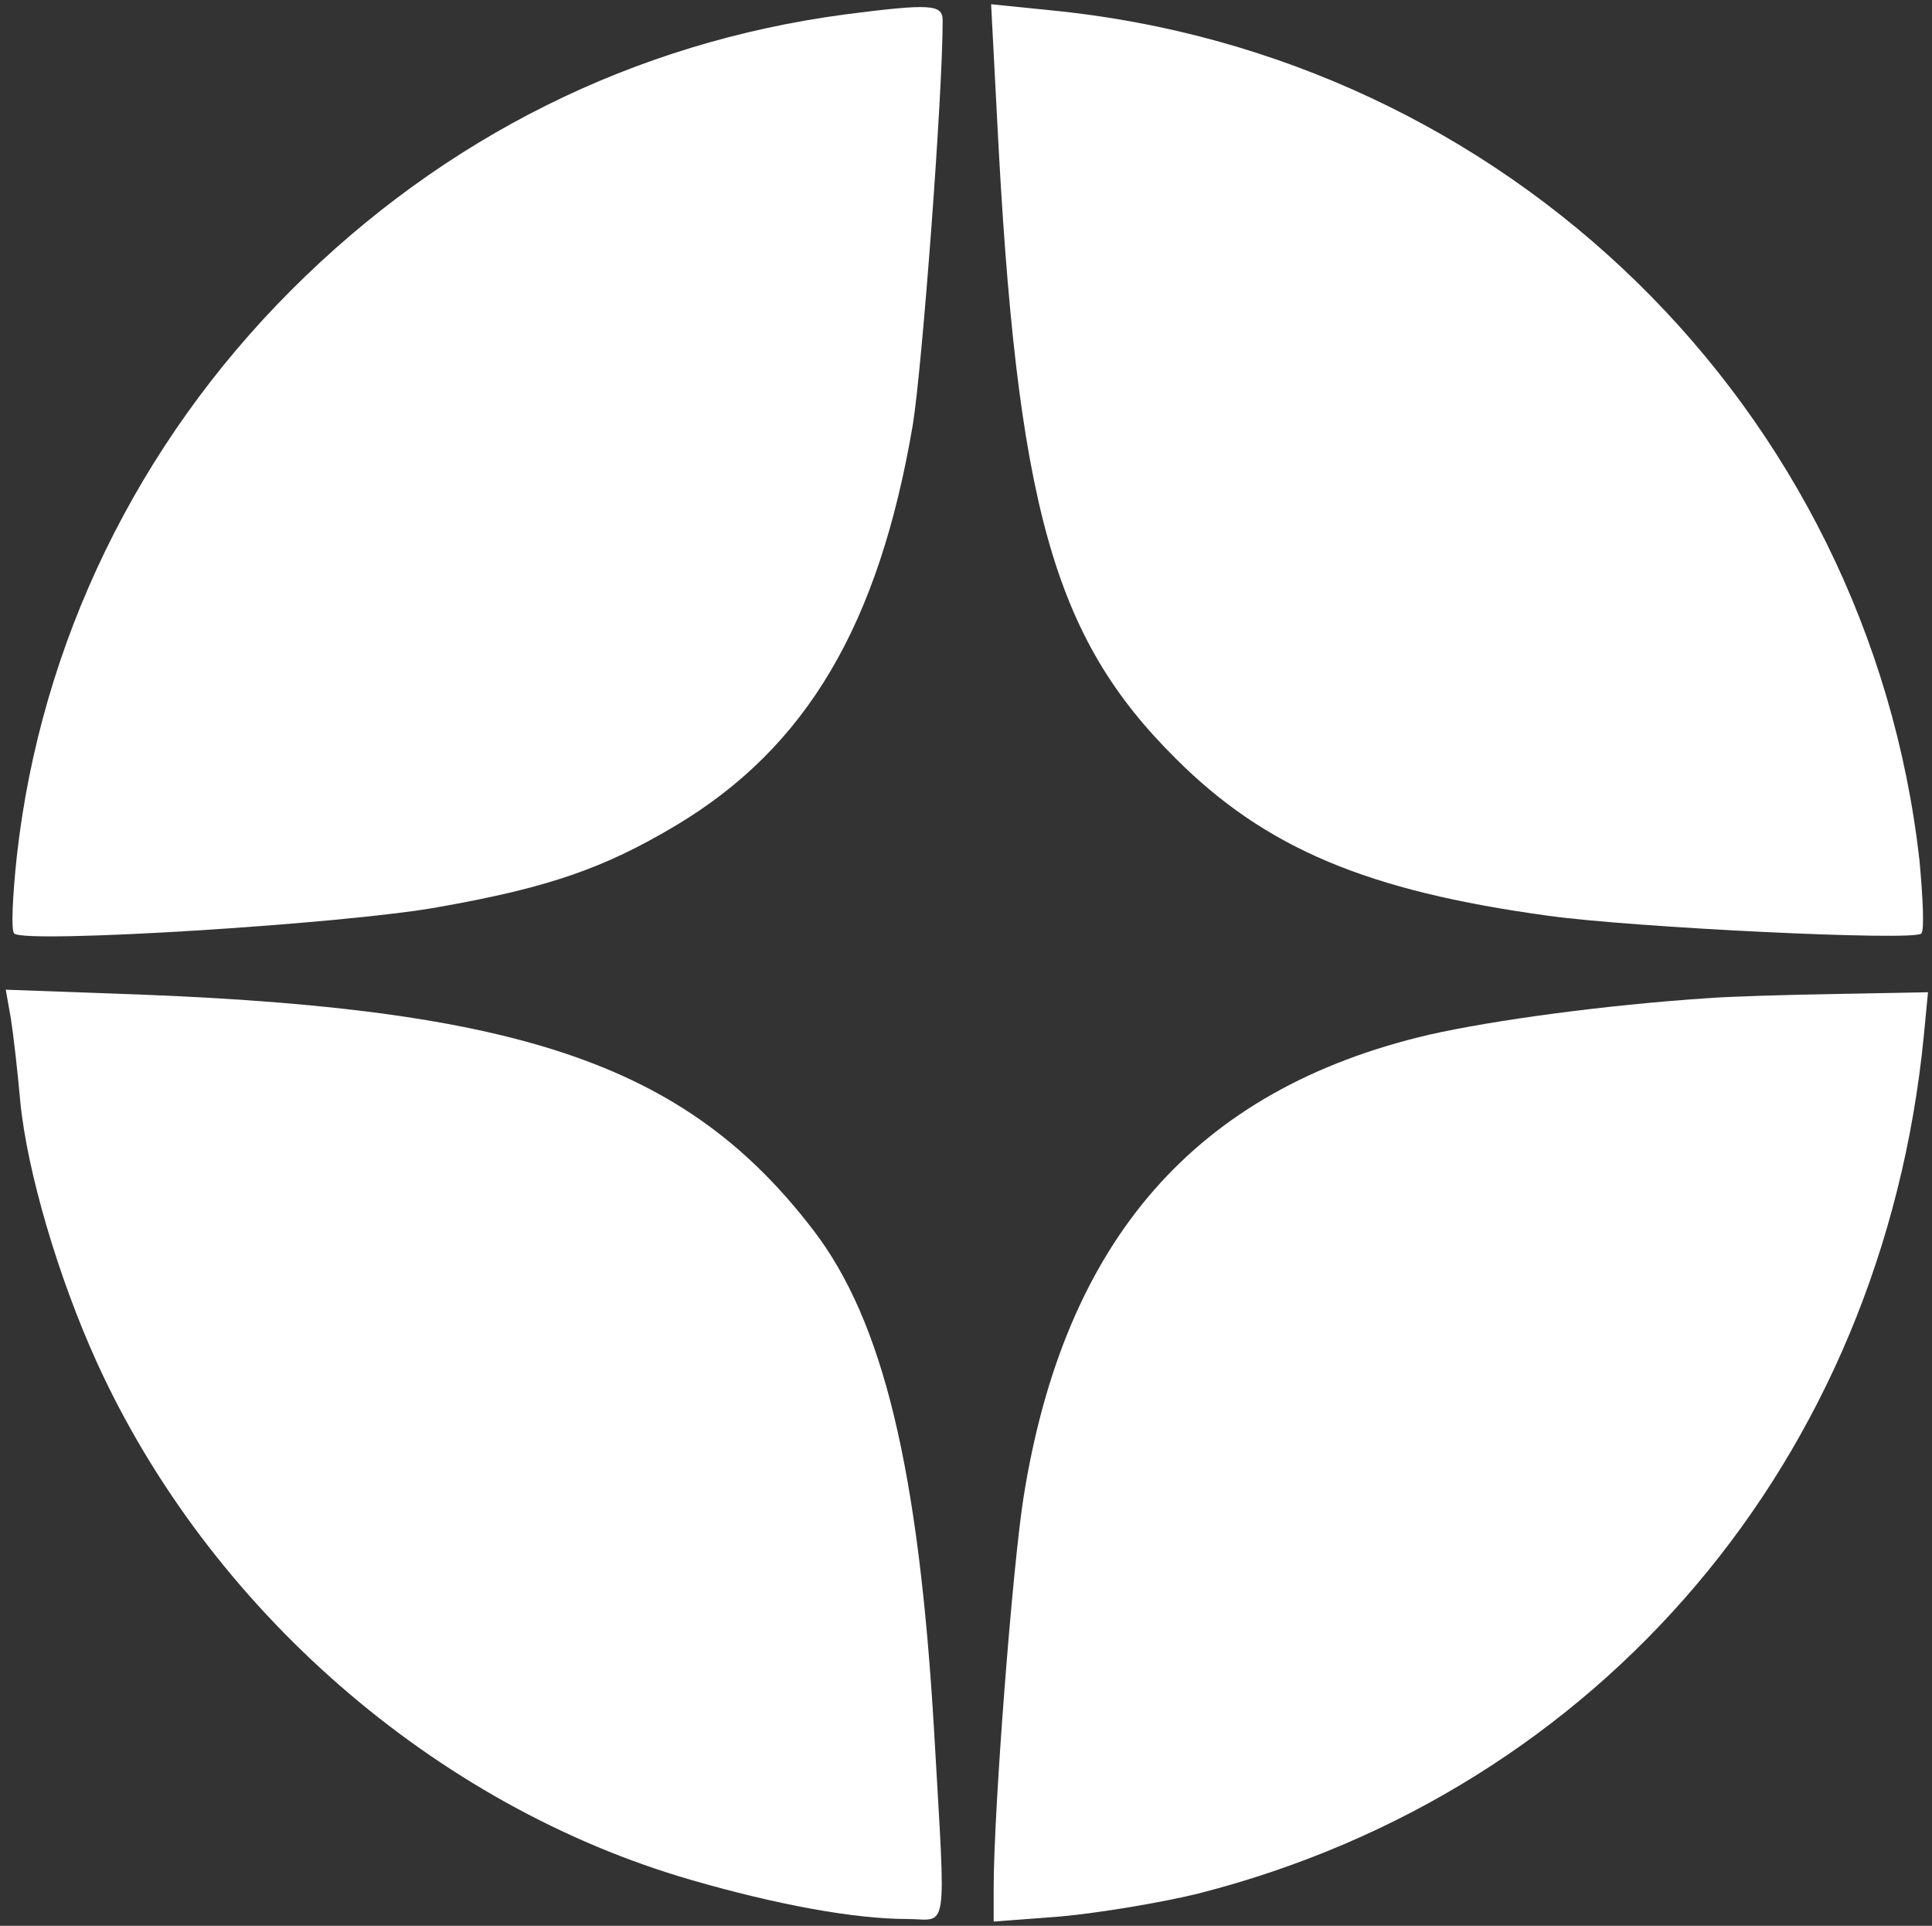
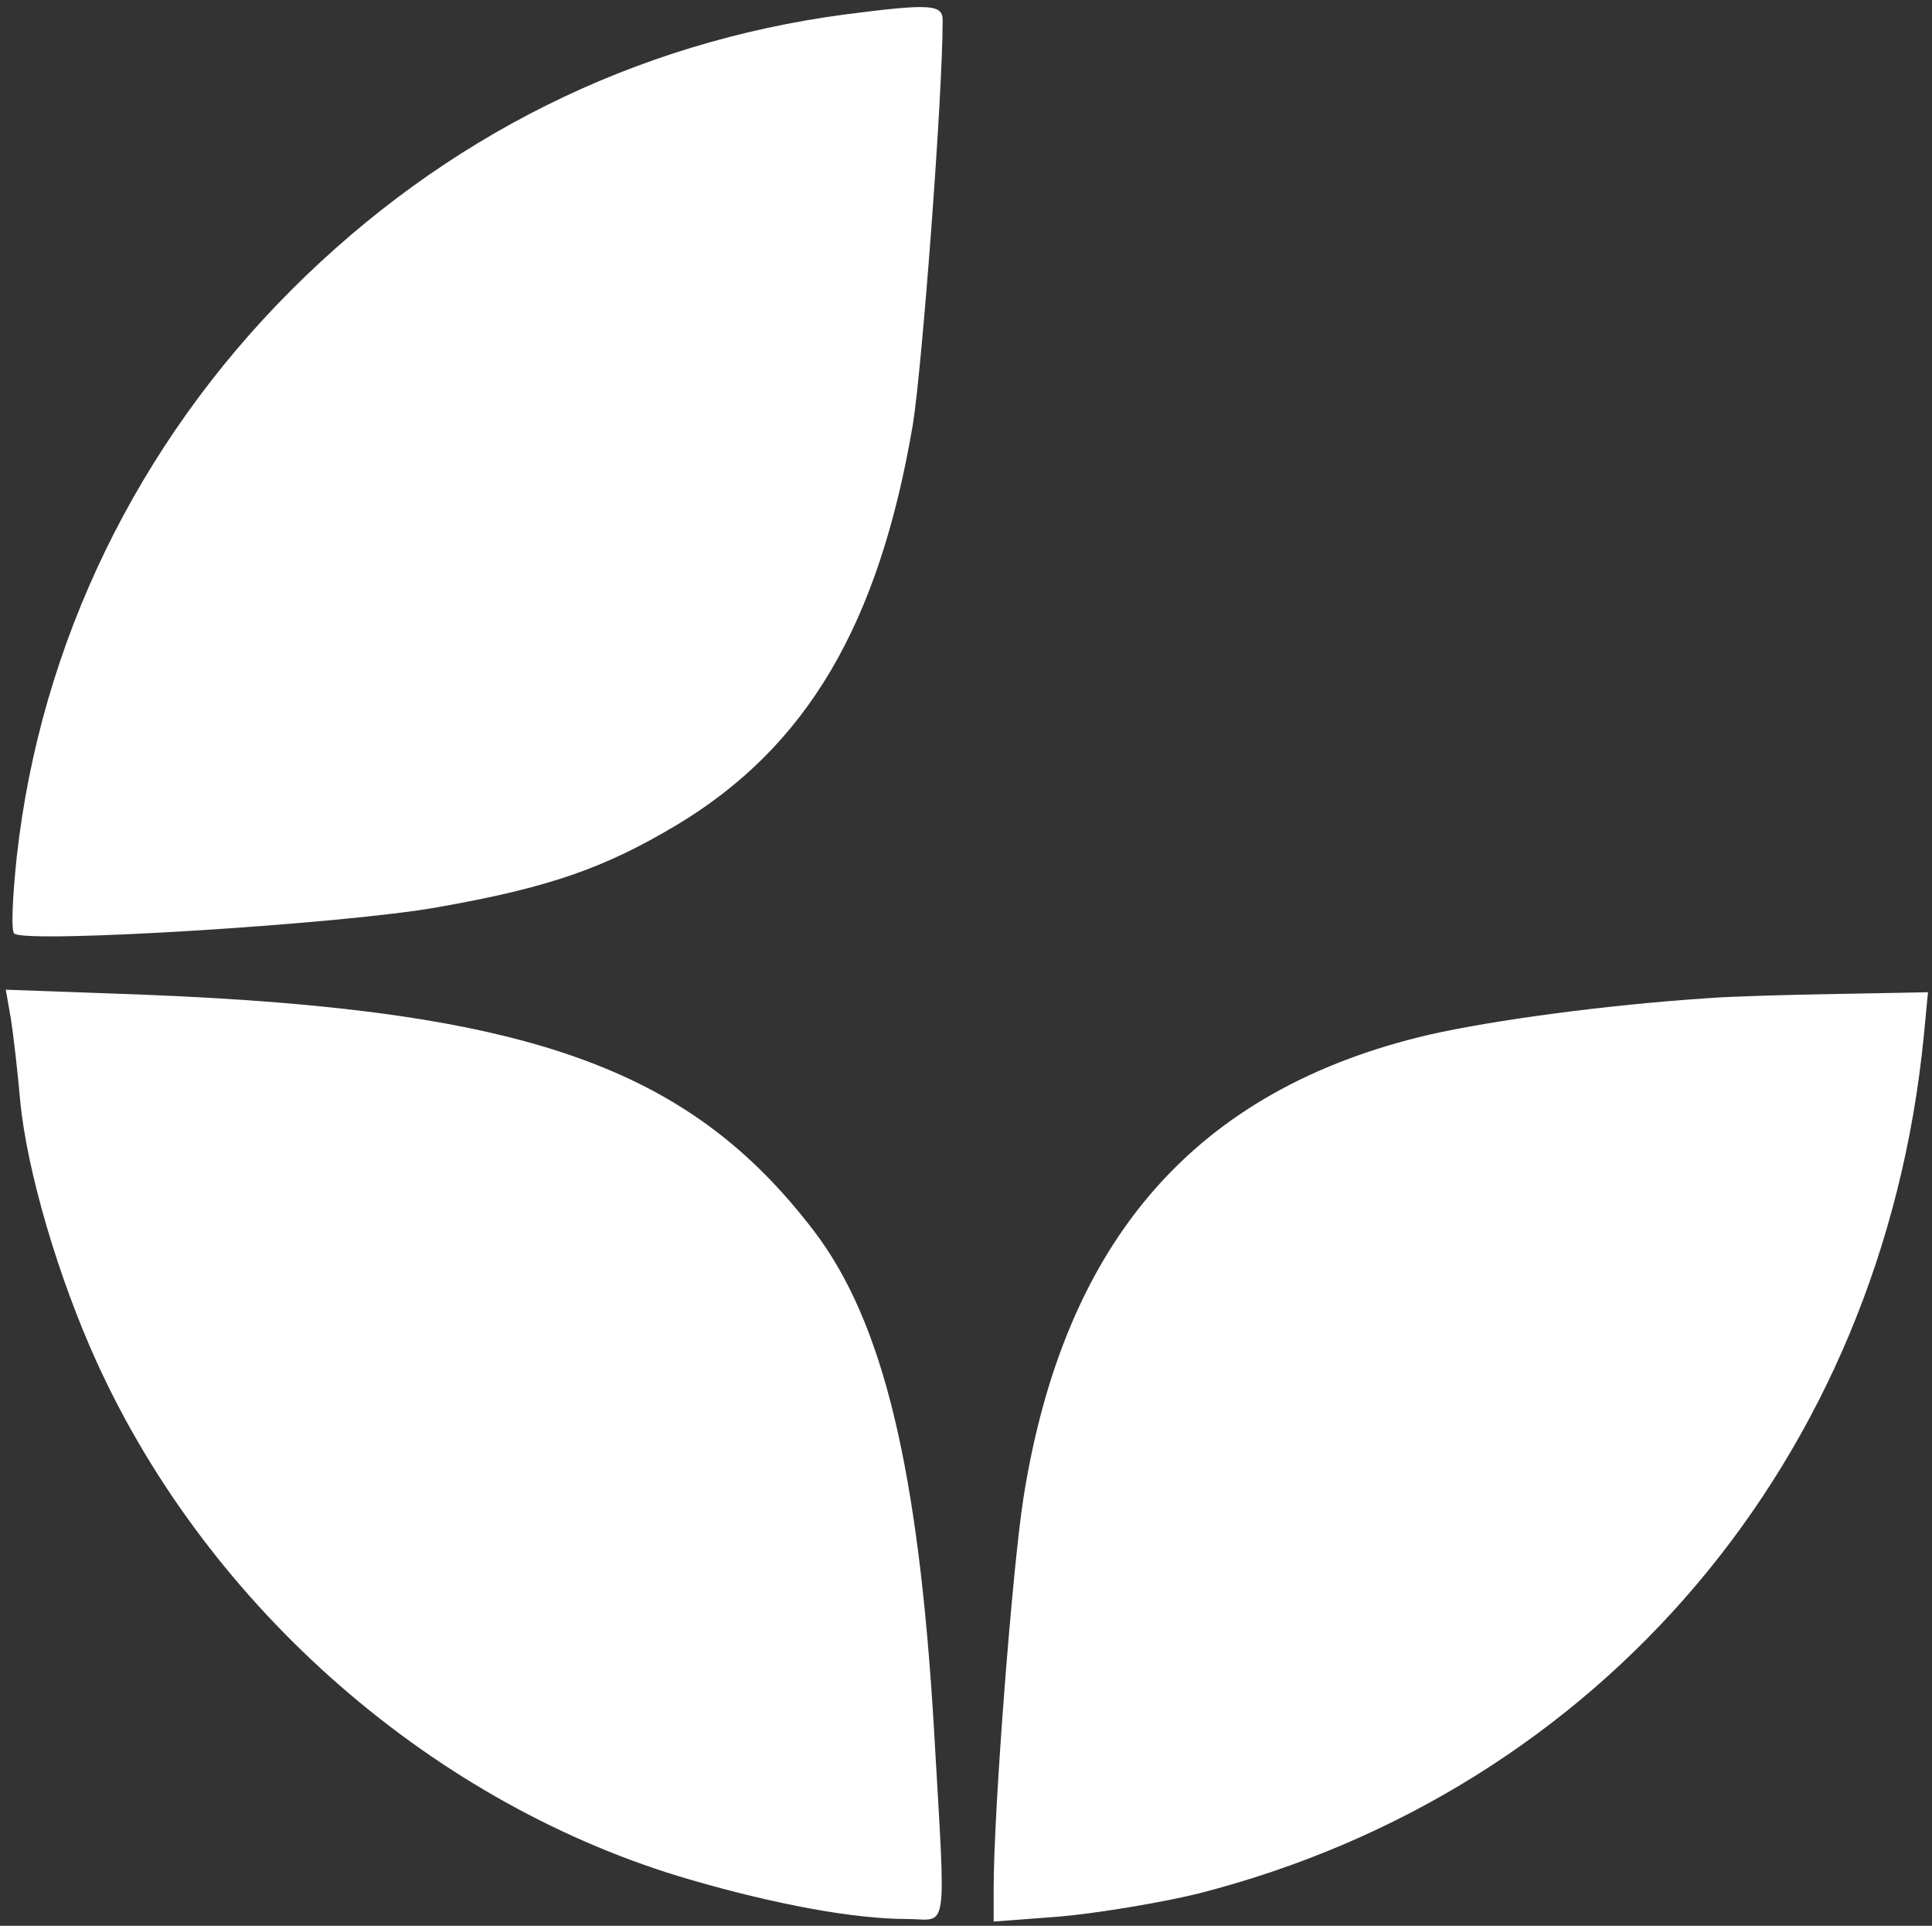
<svg xmlns="http://www.w3.org/2000/svg" width="303" height="302" viewBox="0 0 303 302" fill="none">
  <rect x="0" y="0" width="303" height="302" fill="#333333" stroke="none" />
  <path d="M132.505 2.267C99.439 6.667 69.706 21.467 45.706 45.467C21.572 69.6 6.372 100.8 2.639 134.267C1.972 140.533 1.705 146 2.239 146.4C4.105 148 53.839 144.933 68.639 142.267C86.106 139.2 94.772 136.133 105.972 129.467C126.505 117.2 137.839 98 143.172 66.533C144.639 57.333 147.839 15.067 147.839 3.2C147.839 0.667 145.972 0.533 132.505 2.267Z" fill="white" />
-   <path d="M156.372 18.533C159.438 79.333 165.172 99.867 184.372 118.933C198.505 133.067 214.505 139.733 242.772 143.6C256.105 145.467 300.238 147.6 301.305 146.4C301.838 146 301.572 140.8 301.038 134.933C293.038 64 236.372 8.533 164.638 1.6L155.438 0.667L156.372 18.533Z" fill="white" />
  <path d="M1.705 159.733C2.105 162.267 2.772 168.133 3.172 172.667C4.239 183.733 9.172 200.4 15.172 213.6C32.772 252.267 68.239 283.2 108.372 294.8C121.705 298.667 133.972 300.933 142.239 300.933C148.772 300.933 148.372 304.267 146.505 271.6C144.105 230.4 138.505 207.2 127.572 192.933C107.972 167.333 82.639 158.4 22.905 156L0.905 155.2L1.705 159.733Z" fill="white" />
-   <path d="M267.838 156.533C251.705 157.6 234.105 160 224.105 162.267C187.572 170.8 166.905 194.4 160.505 234.933C158.772 246 155.838 283.867 155.838 296.133V301.333L166.372 300.533C172.238 300 181.972 298.4 187.972 296.933C251.038 280.8 295.172 228.8 301.705 162.533L302.372 155.6L288.105 155.867C280.238 156 271.172 156.267 267.838 156.533Z" fill="white" />
+   <path d="M267.838 156.533C251.705 157.6 234.105 160 224.105 162.267C187.572 170.8 166.905 194.4 160.505 234.933C158.772 246 155.838 283.867 155.838 296.133V301.333L166.372 300.533C172.238 300 181.972 298.4 187.972 296.933C251.038 280.8 295.172 228.8 301.705 162.533L302.372 155.6L288.105 155.867C280.238 156 271.172 156.267 267.838 156.533" fill="white" />
</svg>